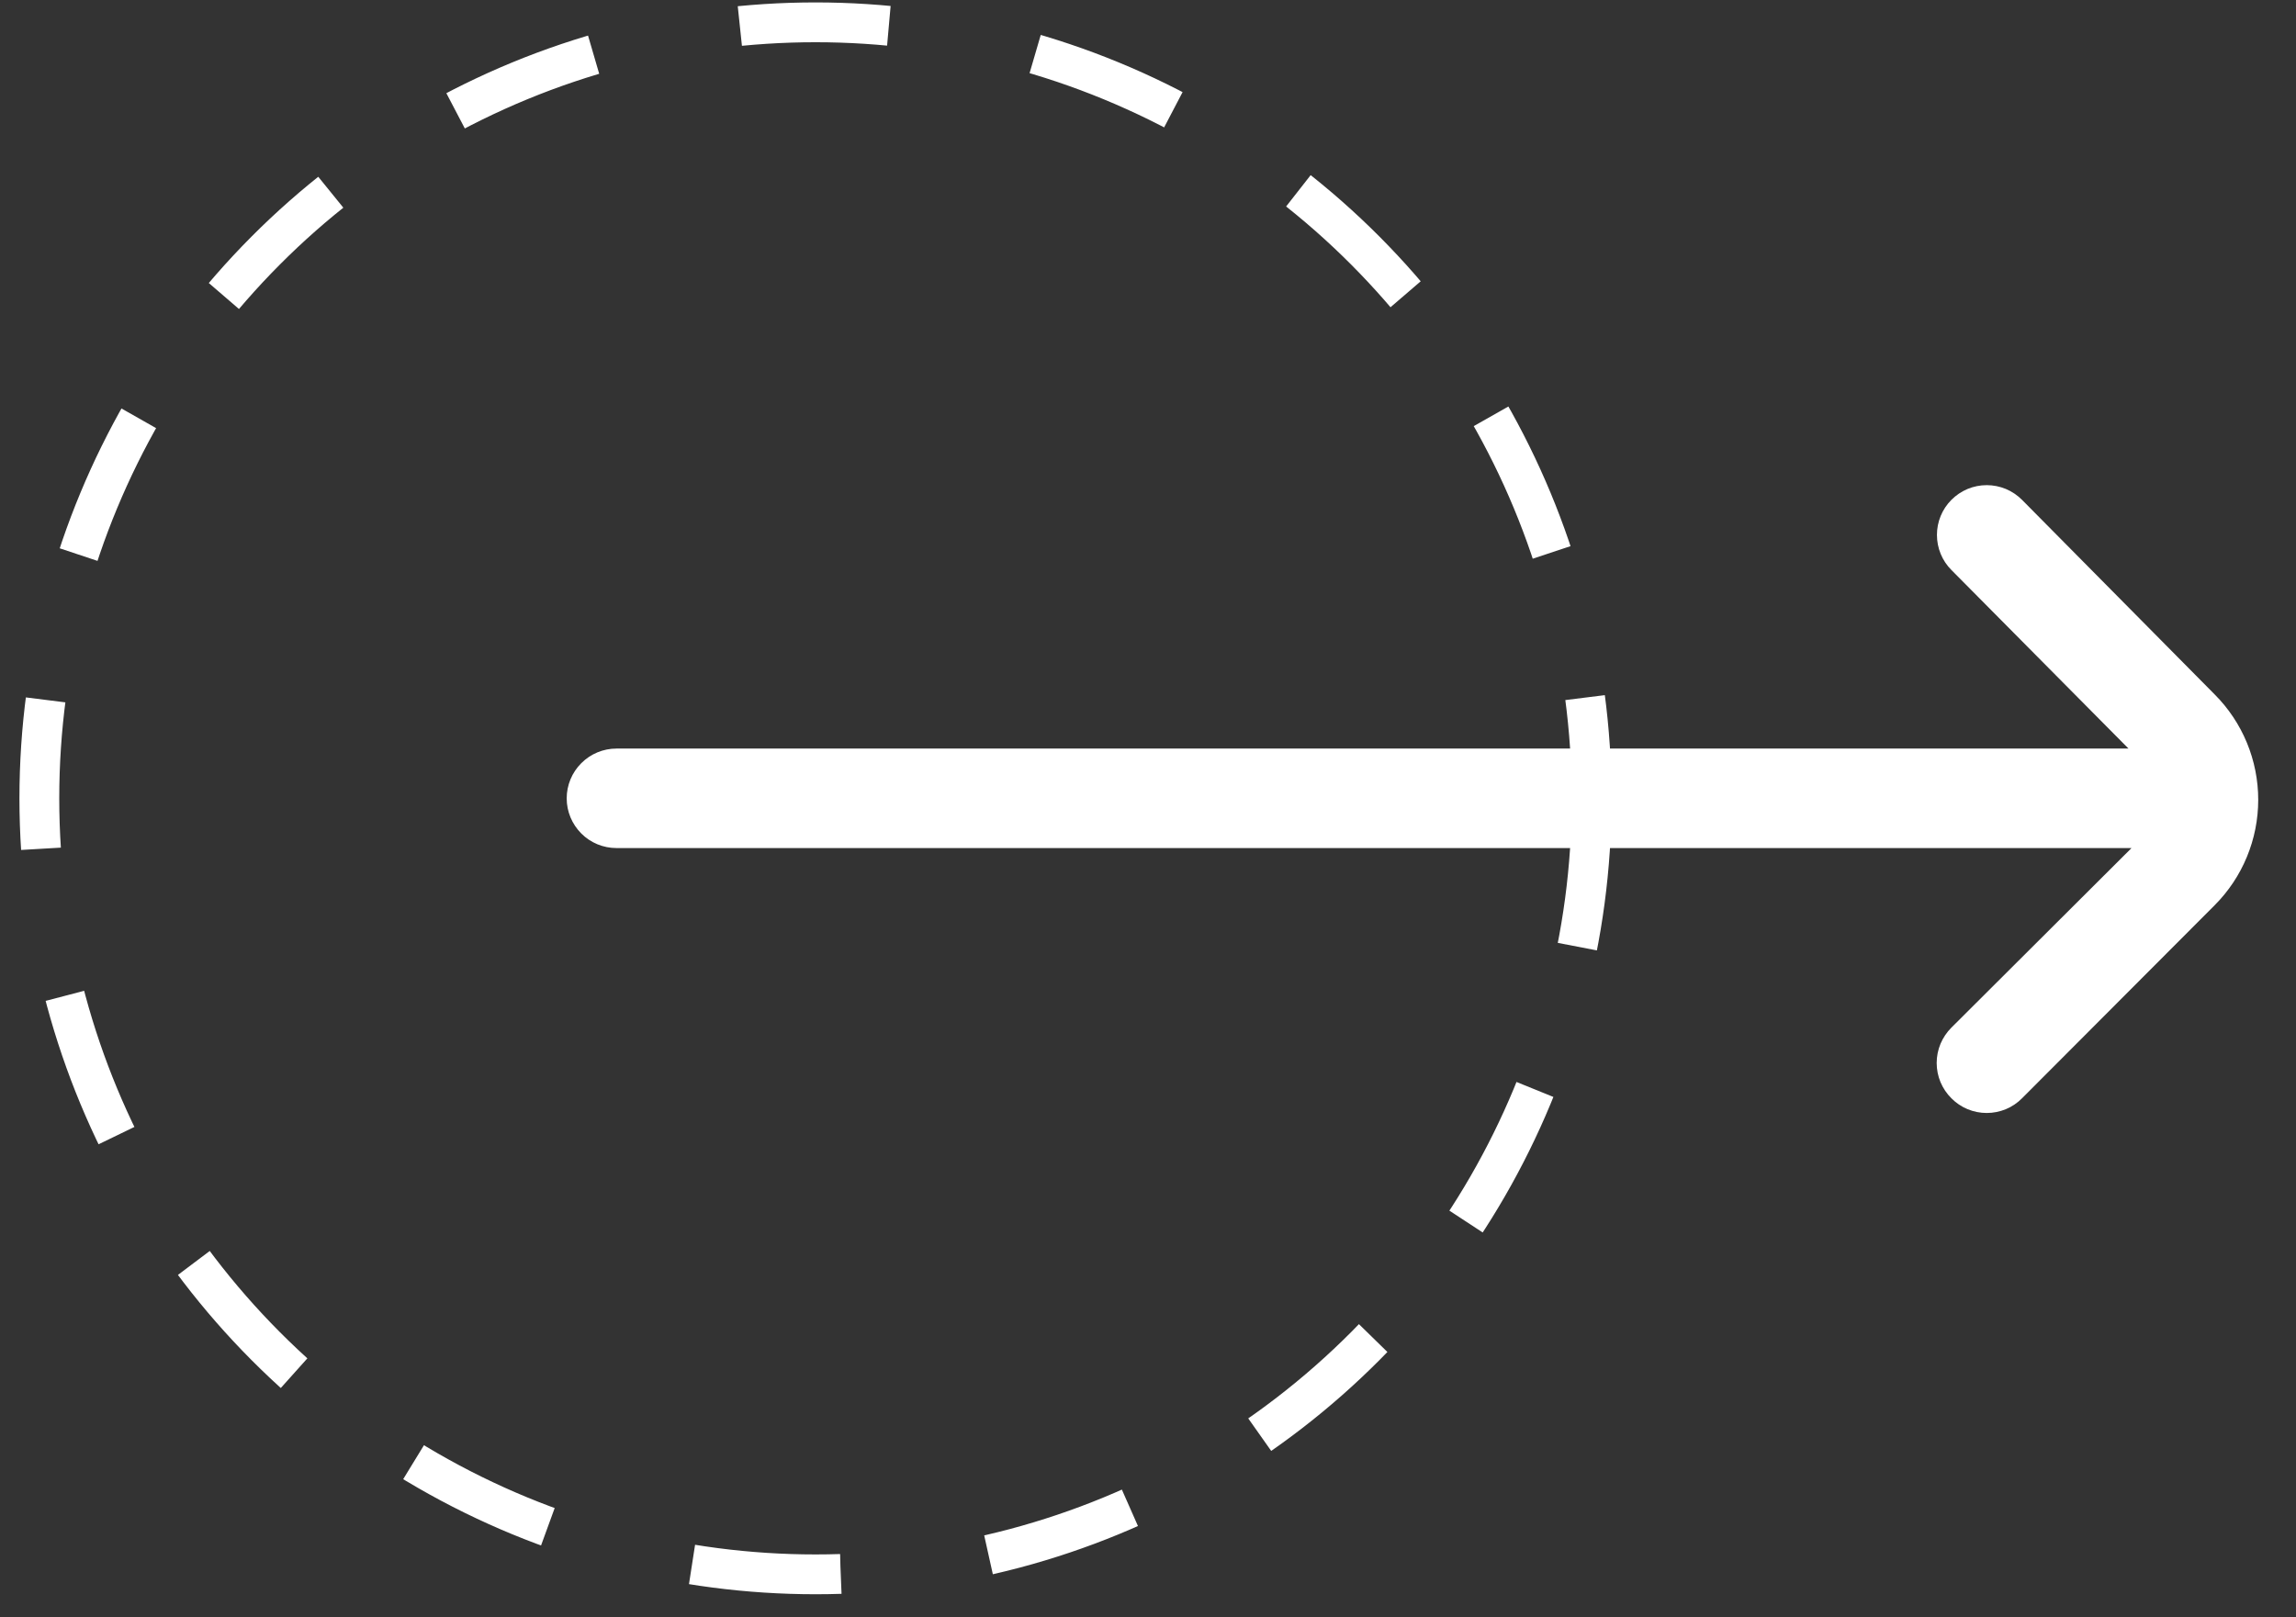
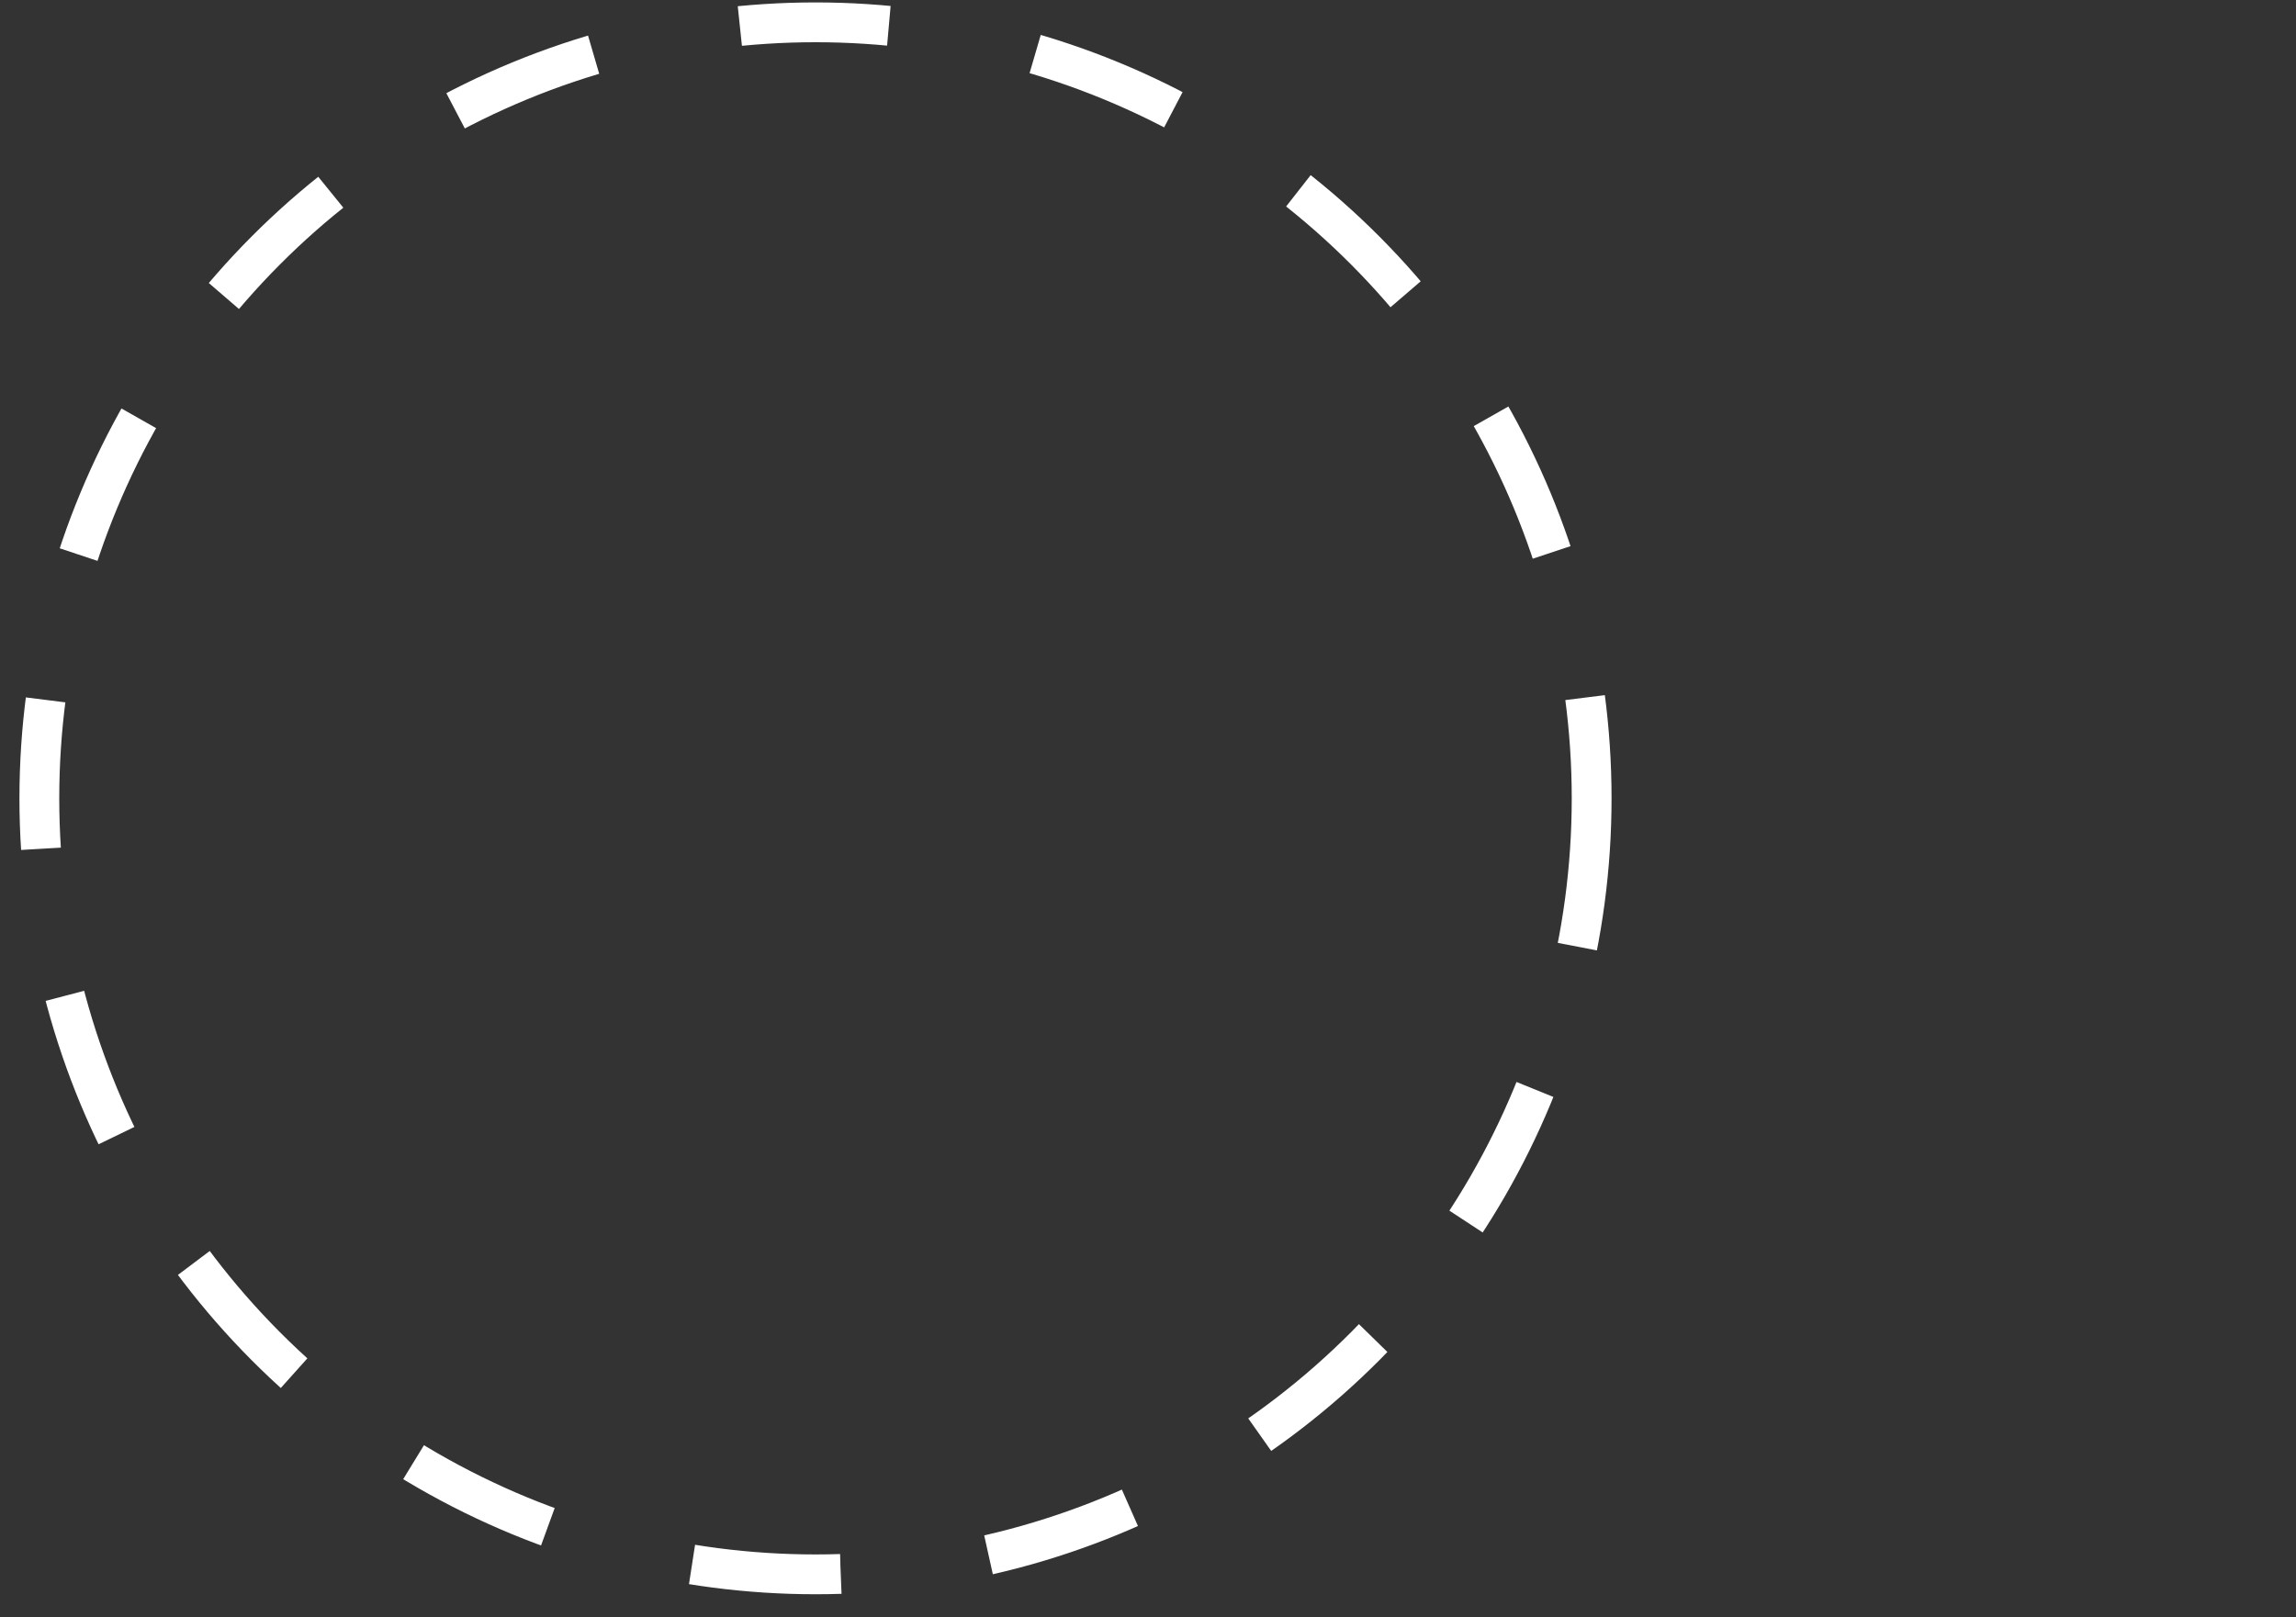
<svg xmlns="http://www.w3.org/2000/svg" width="44" height="31" viewBox="0 0 44 31" fill="none">
  <rect x="0" y="0" width="44" height="31" fill="#333333" stroke="none" />
  <circle cx="15.628" cy="15.302" r="14.874" stroke="white" stroke-width="0.763" stroke-dasharray="2.86 2.86" />
  <g clip-path="url(#clip0_8018_580)">
-     <path d="M42.44 13.309L38.75 9.581C38.661 9.492 38.556 9.421 38.44 9.372C38.323 9.324 38.199 9.299 38.073 9.299C37.947 9.299 37.822 9.324 37.706 9.372C37.59 9.421 37.485 9.492 37.396 9.581C37.218 9.76 37.119 10.001 37.119 10.253C37.119 10.505 37.218 10.747 37.396 10.925L40.79 14.348H11.814C11.561 14.348 11.318 14.449 11.14 14.628C10.961 14.806 10.86 15.049 10.86 15.302C10.86 15.555 10.961 15.797 11.14 15.976C11.318 16.155 11.561 16.255 11.814 16.255H40.848L37.396 19.697C37.307 19.786 37.236 19.892 37.187 20.008C37.139 20.124 37.114 20.248 37.114 20.374C37.114 20.5 37.139 20.625 37.187 20.741C37.236 20.857 37.307 20.963 37.396 21.051C37.485 21.141 37.59 21.212 37.706 21.26C37.822 21.308 37.947 21.333 38.073 21.333C38.199 21.333 38.323 21.308 38.44 21.26C38.556 21.212 38.661 21.141 38.75 21.051L42.44 17.352C42.976 16.816 43.276 16.088 43.276 15.33C43.276 14.572 42.976 13.845 42.44 13.309Z" fill="white" />
+     <path d="M42.44 13.309L38.75 9.581C38.661 9.492 38.556 9.421 38.44 9.372C38.323 9.324 38.199 9.299 38.073 9.299C37.947 9.299 37.822 9.324 37.706 9.372C37.59 9.421 37.485 9.492 37.396 9.581C37.218 9.76 37.119 10.001 37.119 10.253C37.119 10.505 37.218 10.747 37.396 10.925L40.79 14.348H11.814C11.561 14.348 11.318 14.449 11.14 14.628C10.961 14.806 10.86 15.049 10.86 15.302C10.86 15.555 10.961 15.797 11.14 15.976C11.318 16.155 11.561 16.255 11.814 16.255H40.848L37.396 19.697C37.307 19.786 37.236 19.892 37.187 20.008C37.139 20.124 37.114 20.248 37.114 20.374C37.114 20.5 37.139 20.625 37.187 20.741C37.236 20.857 37.307 20.963 37.396 21.051C37.485 21.141 37.59 21.212 37.706 21.26C37.822 21.308 37.947 21.333 38.073 21.333C38.199 21.333 38.323 21.308 38.44 21.26C38.556 21.212 38.661 21.141 38.75 21.051L42.44 17.352C42.976 16.816 43.276 16.088 43.276 15.33Z" fill="white" />
  </g>
  <defs>
    <clipPath id="clip0_8018_580">
-       <rect width="32.419" height="22.884" fill="white" transform="translate(10.86 3.86)" />
-     </clipPath>
+       </clipPath>
  </defs>
</svg>